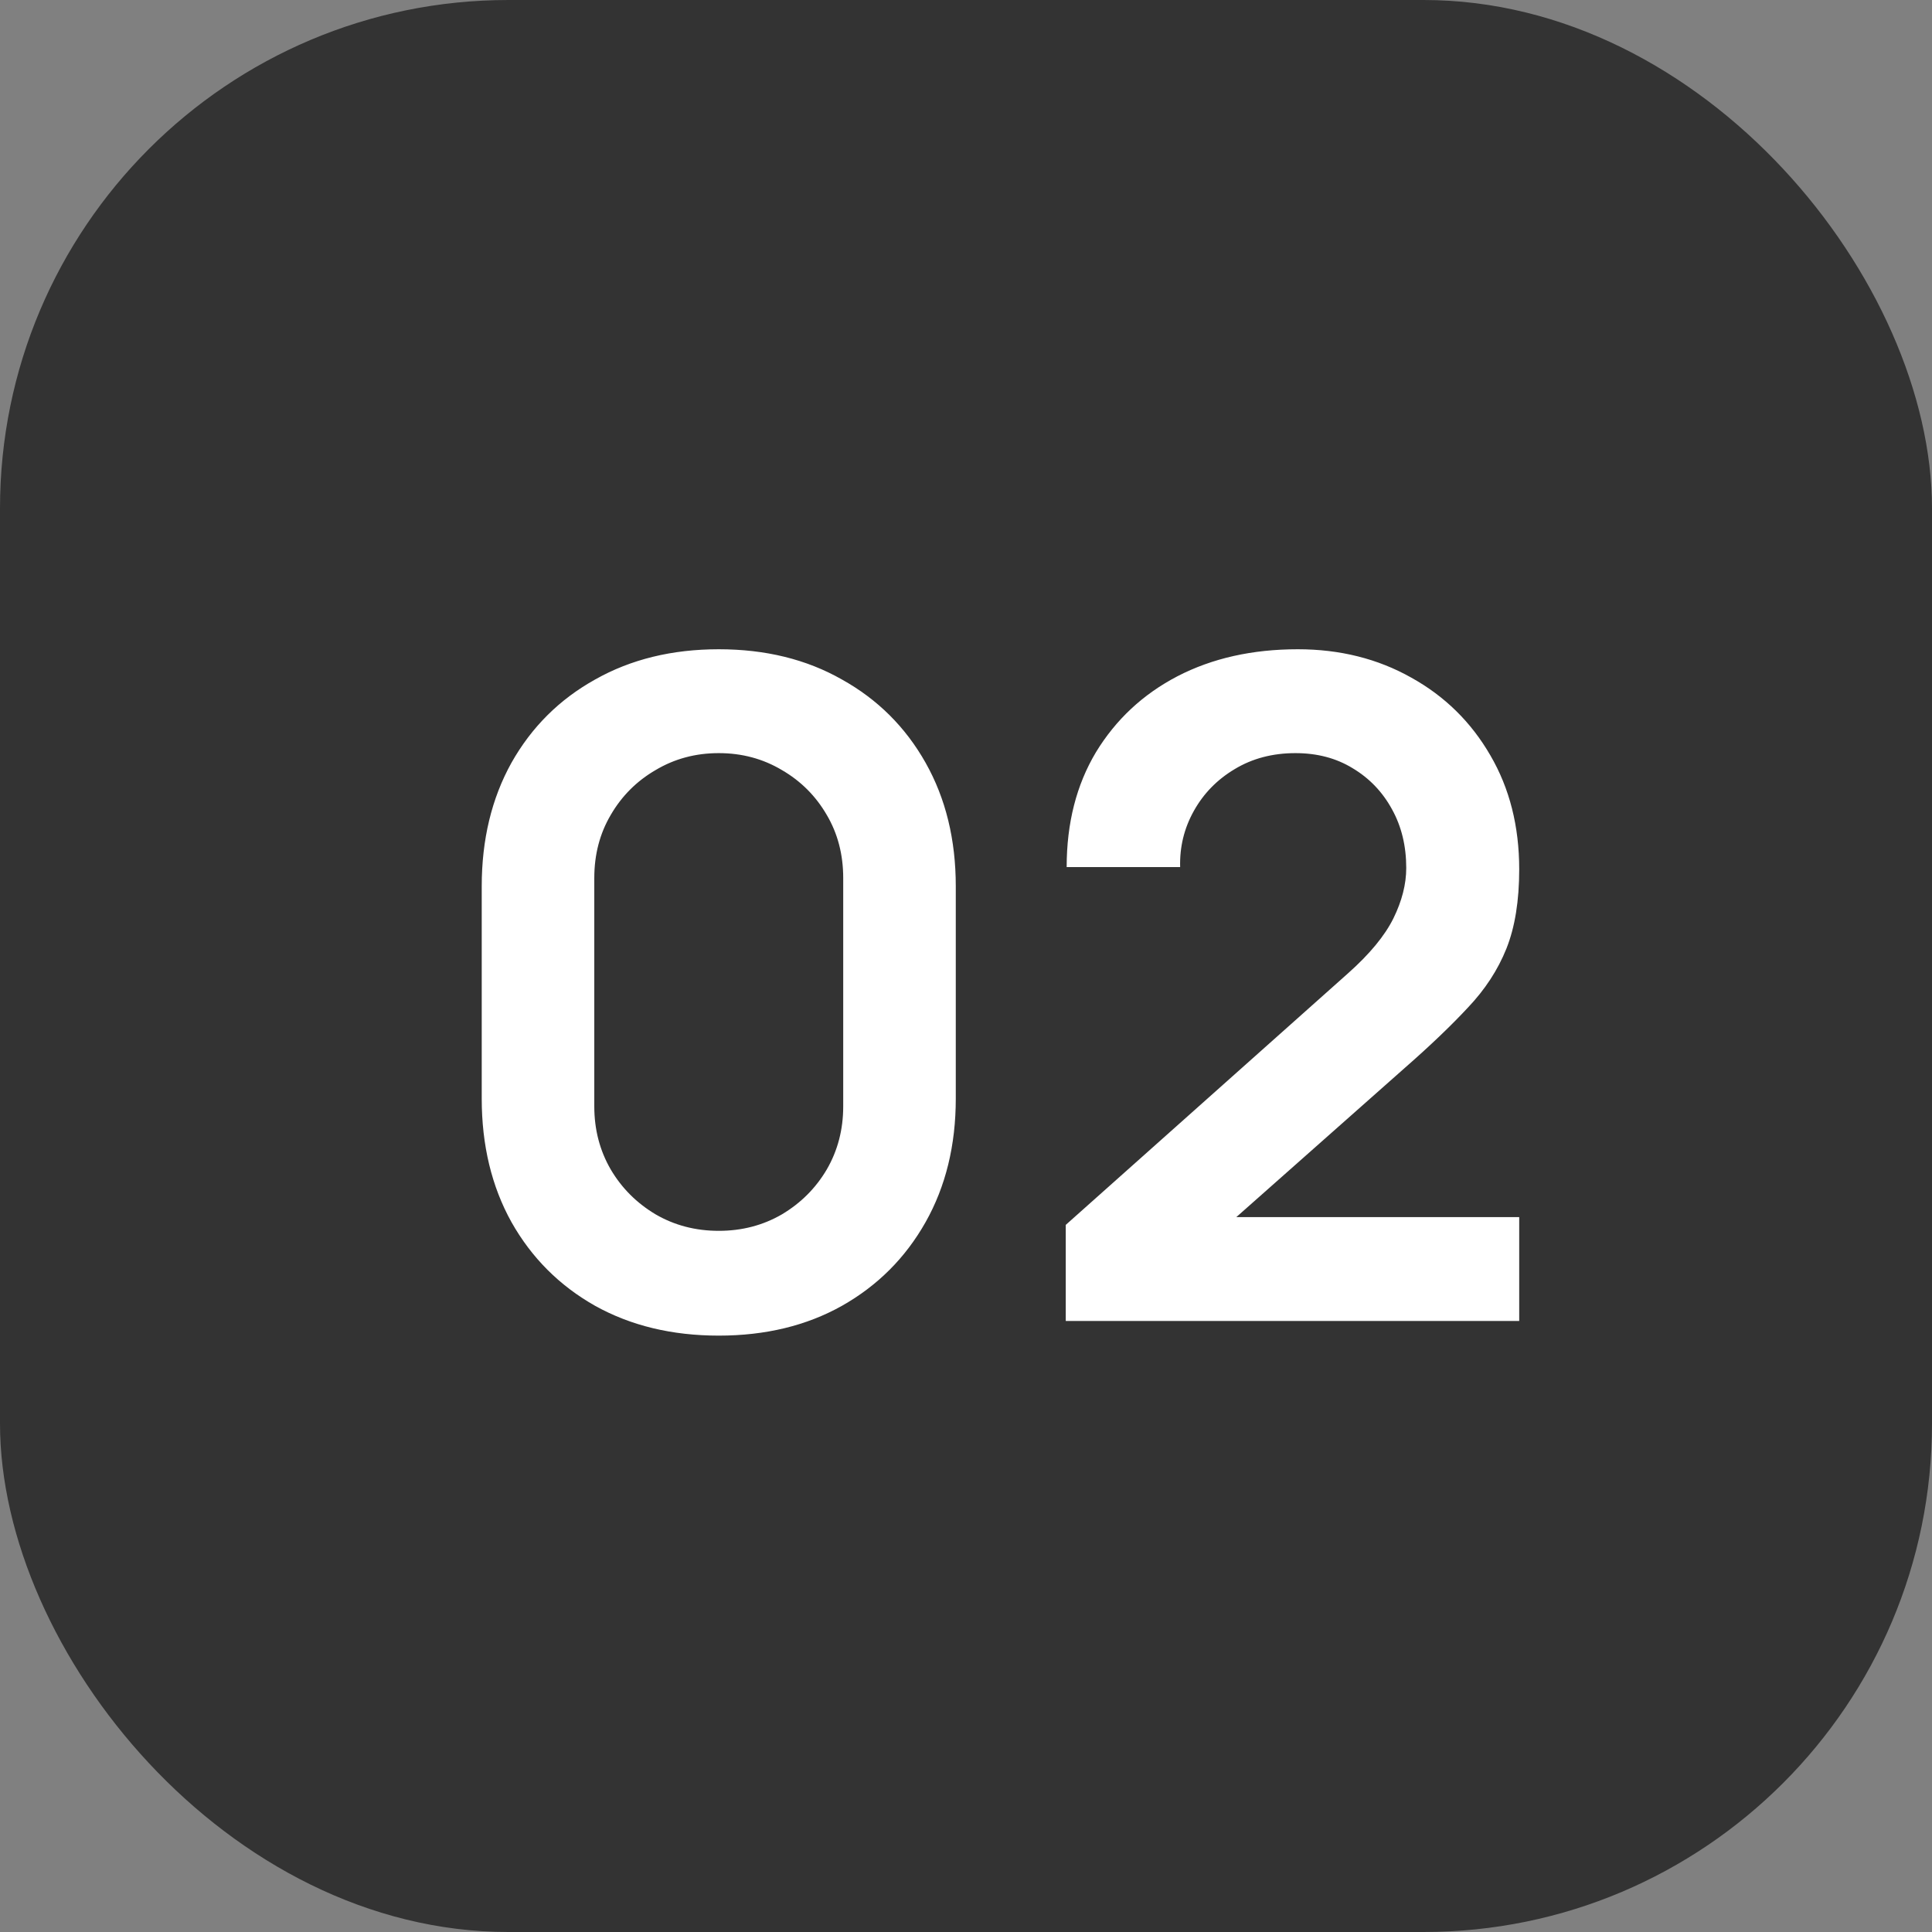
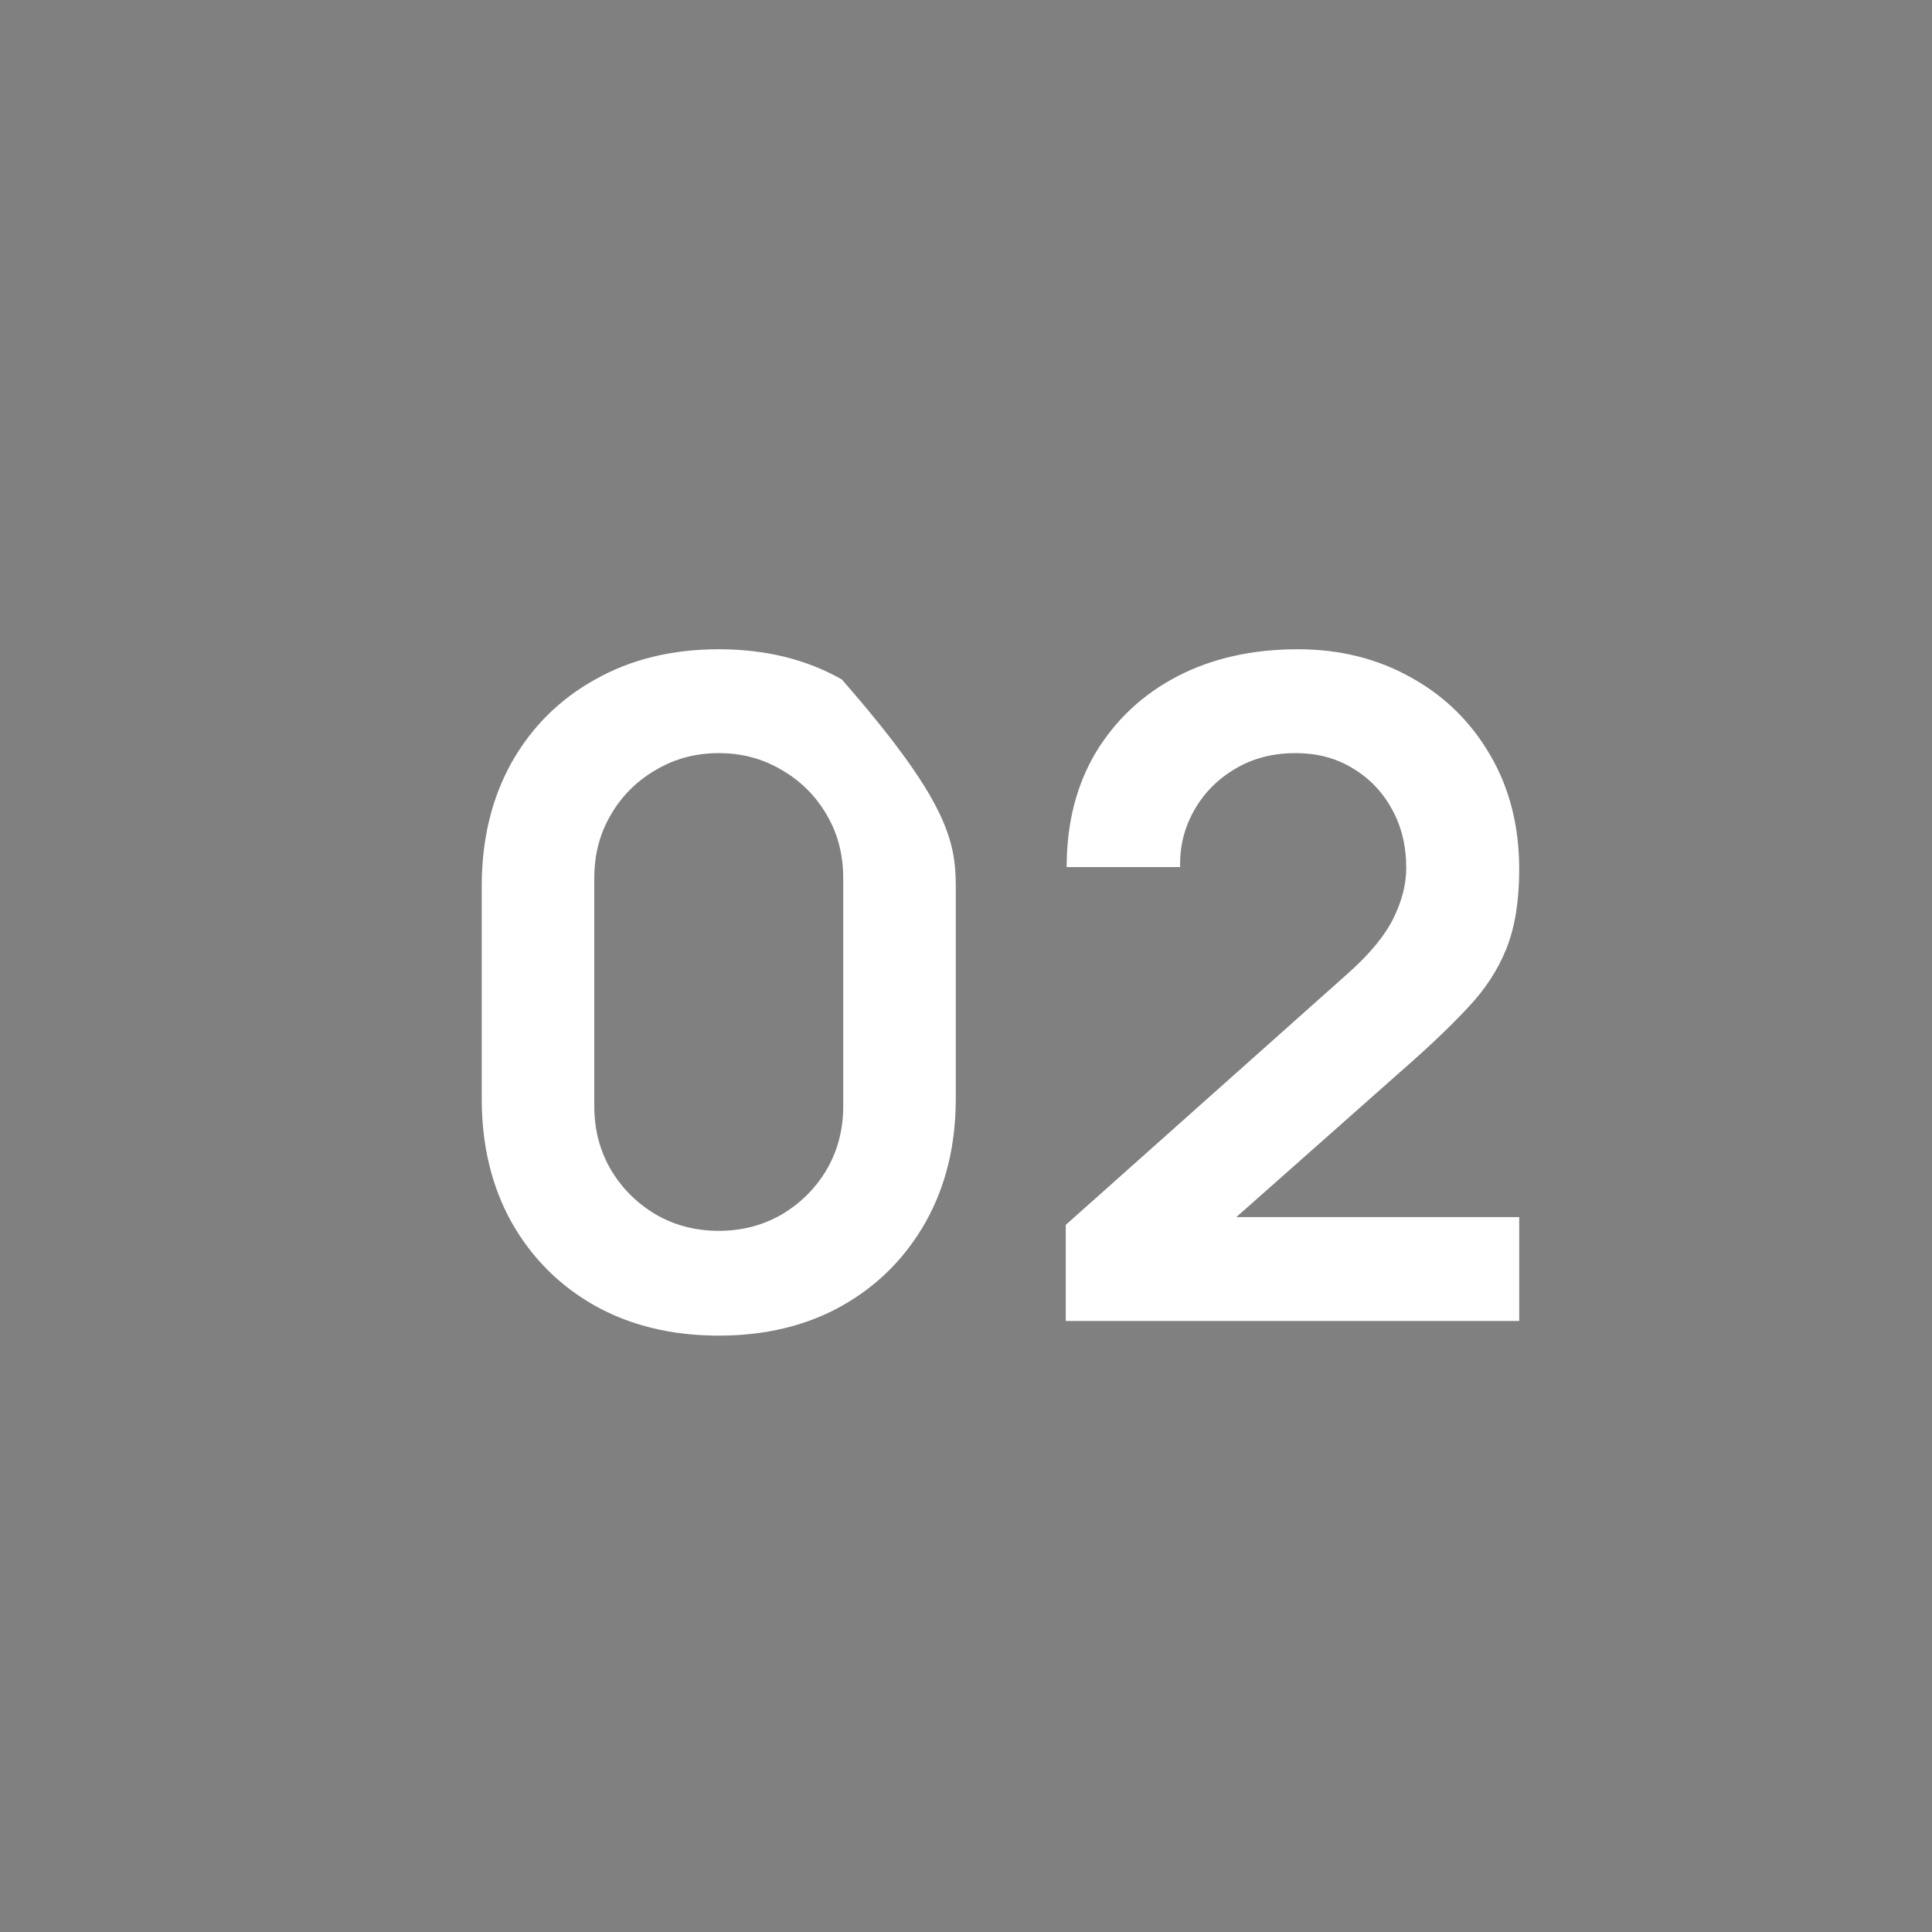
<svg xmlns="http://www.w3.org/2000/svg" width="38" height="38" viewBox="0 0 38 38" fill="none">
  <rect x="0" y="0" width="38" height="38" fill="#808080" stroke="none" />
-   <rect width="38" height="38" rx="10" fill="#333333" />
-   <path d="M14.137 26.27C13.219 26.27 12.409 26.075 11.707 25.685C11.005 25.289 10.456 24.74 10.06 24.038C9.67 23.336 9.475 22.526 9.475 21.608V17.432C9.475 16.514 9.67 15.704 10.06 15.002C10.456 14.3 11.005 13.754 11.707 13.364C12.409 12.968 13.219 12.77 14.137 12.77C15.055 12.77 15.862 12.968 16.558 13.364C17.26 13.754 17.809 14.3 18.205 15.002C18.601 15.704 18.799 16.514 18.799 17.432V21.608C18.799 22.526 18.601 23.336 18.205 24.038C17.809 24.74 17.26 25.289 16.558 25.685C15.862 26.075 15.055 26.27 14.137 26.27ZM14.137 24.209C14.593 24.209 15.007 24.101 15.379 23.885C15.751 23.663 16.045 23.369 16.261 23.003C16.477 22.631 16.585 22.217 16.585 21.761V17.27C16.585 16.808 16.477 16.394 16.261 16.028C16.045 15.656 15.751 15.362 15.379 15.146C15.007 14.924 14.593 14.813 14.137 14.813C13.681 14.813 13.267 14.924 12.895 15.146C12.523 15.362 12.229 15.656 12.013 16.028C11.797 16.394 11.689 16.808 11.689 17.27V21.761C11.689 22.217 11.797 22.631 12.013 23.003C12.229 23.369 12.523 23.663 12.895 23.885C13.267 24.101 13.681 24.209 14.137 24.209ZM20.962 25.982V24.092L26.506 19.151C26.939 18.767 27.238 18.404 27.407 18.062C27.575 17.72 27.659 17.39 27.659 17.072C27.659 16.64 27.566 16.256 27.38 15.92C27.194 15.578 26.936 15.308 26.605 15.11C26.282 14.912 25.907 14.813 25.48 14.813C25.03 14.813 24.631 14.918 24.284 15.128C23.942 15.332 23.674 15.605 23.483 15.947C23.291 16.289 23.201 16.658 23.212 17.054H20.98C20.98 16.19 21.172 15.437 21.556 14.795C21.947 14.153 22.48 13.655 23.159 13.301C23.843 12.947 24.631 12.77 25.526 12.77C26.354 12.77 27.098 12.956 27.758 13.328C28.418 13.694 28.936 14.204 29.314 14.858C29.692 15.506 29.881 16.253 29.881 17.099C29.881 17.717 29.797 18.236 29.63 18.656C29.462 19.076 29.209 19.463 28.873 19.817C28.544 20.171 28.133 20.564 27.64 20.996L23.707 24.479L23.509 23.939H29.881V25.982H20.962Z" fill="white" />
+   <path d="M14.137 26.27C13.219 26.27 12.409 26.075 11.707 25.685C11.005 25.289 10.456 24.74 10.06 24.038C9.67 23.336 9.475 22.526 9.475 21.608V17.432C9.475 16.514 9.67 15.704 10.06 15.002C10.456 14.3 11.005 13.754 11.707 13.364C12.409 12.968 13.219 12.77 14.137 12.77C15.055 12.77 15.862 12.968 16.558 13.364C18.601 15.704 18.799 16.514 18.799 17.432V21.608C18.799 22.526 18.601 23.336 18.205 24.038C17.809 24.74 17.26 25.289 16.558 25.685C15.862 26.075 15.055 26.27 14.137 26.27ZM14.137 24.209C14.593 24.209 15.007 24.101 15.379 23.885C15.751 23.663 16.045 23.369 16.261 23.003C16.477 22.631 16.585 22.217 16.585 21.761V17.27C16.585 16.808 16.477 16.394 16.261 16.028C16.045 15.656 15.751 15.362 15.379 15.146C15.007 14.924 14.593 14.813 14.137 14.813C13.681 14.813 13.267 14.924 12.895 15.146C12.523 15.362 12.229 15.656 12.013 16.028C11.797 16.394 11.689 16.808 11.689 17.27V21.761C11.689 22.217 11.797 22.631 12.013 23.003C12.229 23.369 12.523 23.663 12.895 23.885C13.267 24.101 13.681 24.209 14.137 24.209ZM20.962 25.982V24.092L26.506 19.151C26.939 18.767 27.238 18.404 27.407 18.062C27.575 17.72 27.659 17.39 27.659 17.072C27.659 16.64 27.566 16.256 27.38 15.92C27.194 15.578 26.936 15.308 26.605 15.11C26.282 14.912 25.907 14.813 25.48 14.813C25.03 14.813 24.631 14.918 24.284 15.128C23.942 15.332 23.674 15.605 23.483 15.947C23.291 16.289 23.201 16.658 23.212 17.054H20.98C20.98 16.19 21.172 15.437 21.556 14.795C21.947 14.153 22.48 13.655 23.159 13.301C23.843 12.947 24.631 12.77 25.526 12.77C26.354 12.77 27.098 12.956 27.758 13.328C28.418 13.694 28.936 14.204 29.314 14.858C29.692 15.506 29.881 16.253 29.881 17.099C29.881 17.717 29.797 18.236 29.63 18.656C29.462 19.076 29.209 19.463 28.873 19.817C28.544 20.171 28.133 20.564 27.64 20.996L23.707 24.479L23.509 23.939H29.881V25.982H20.962Z" fill="white" />
</svg>